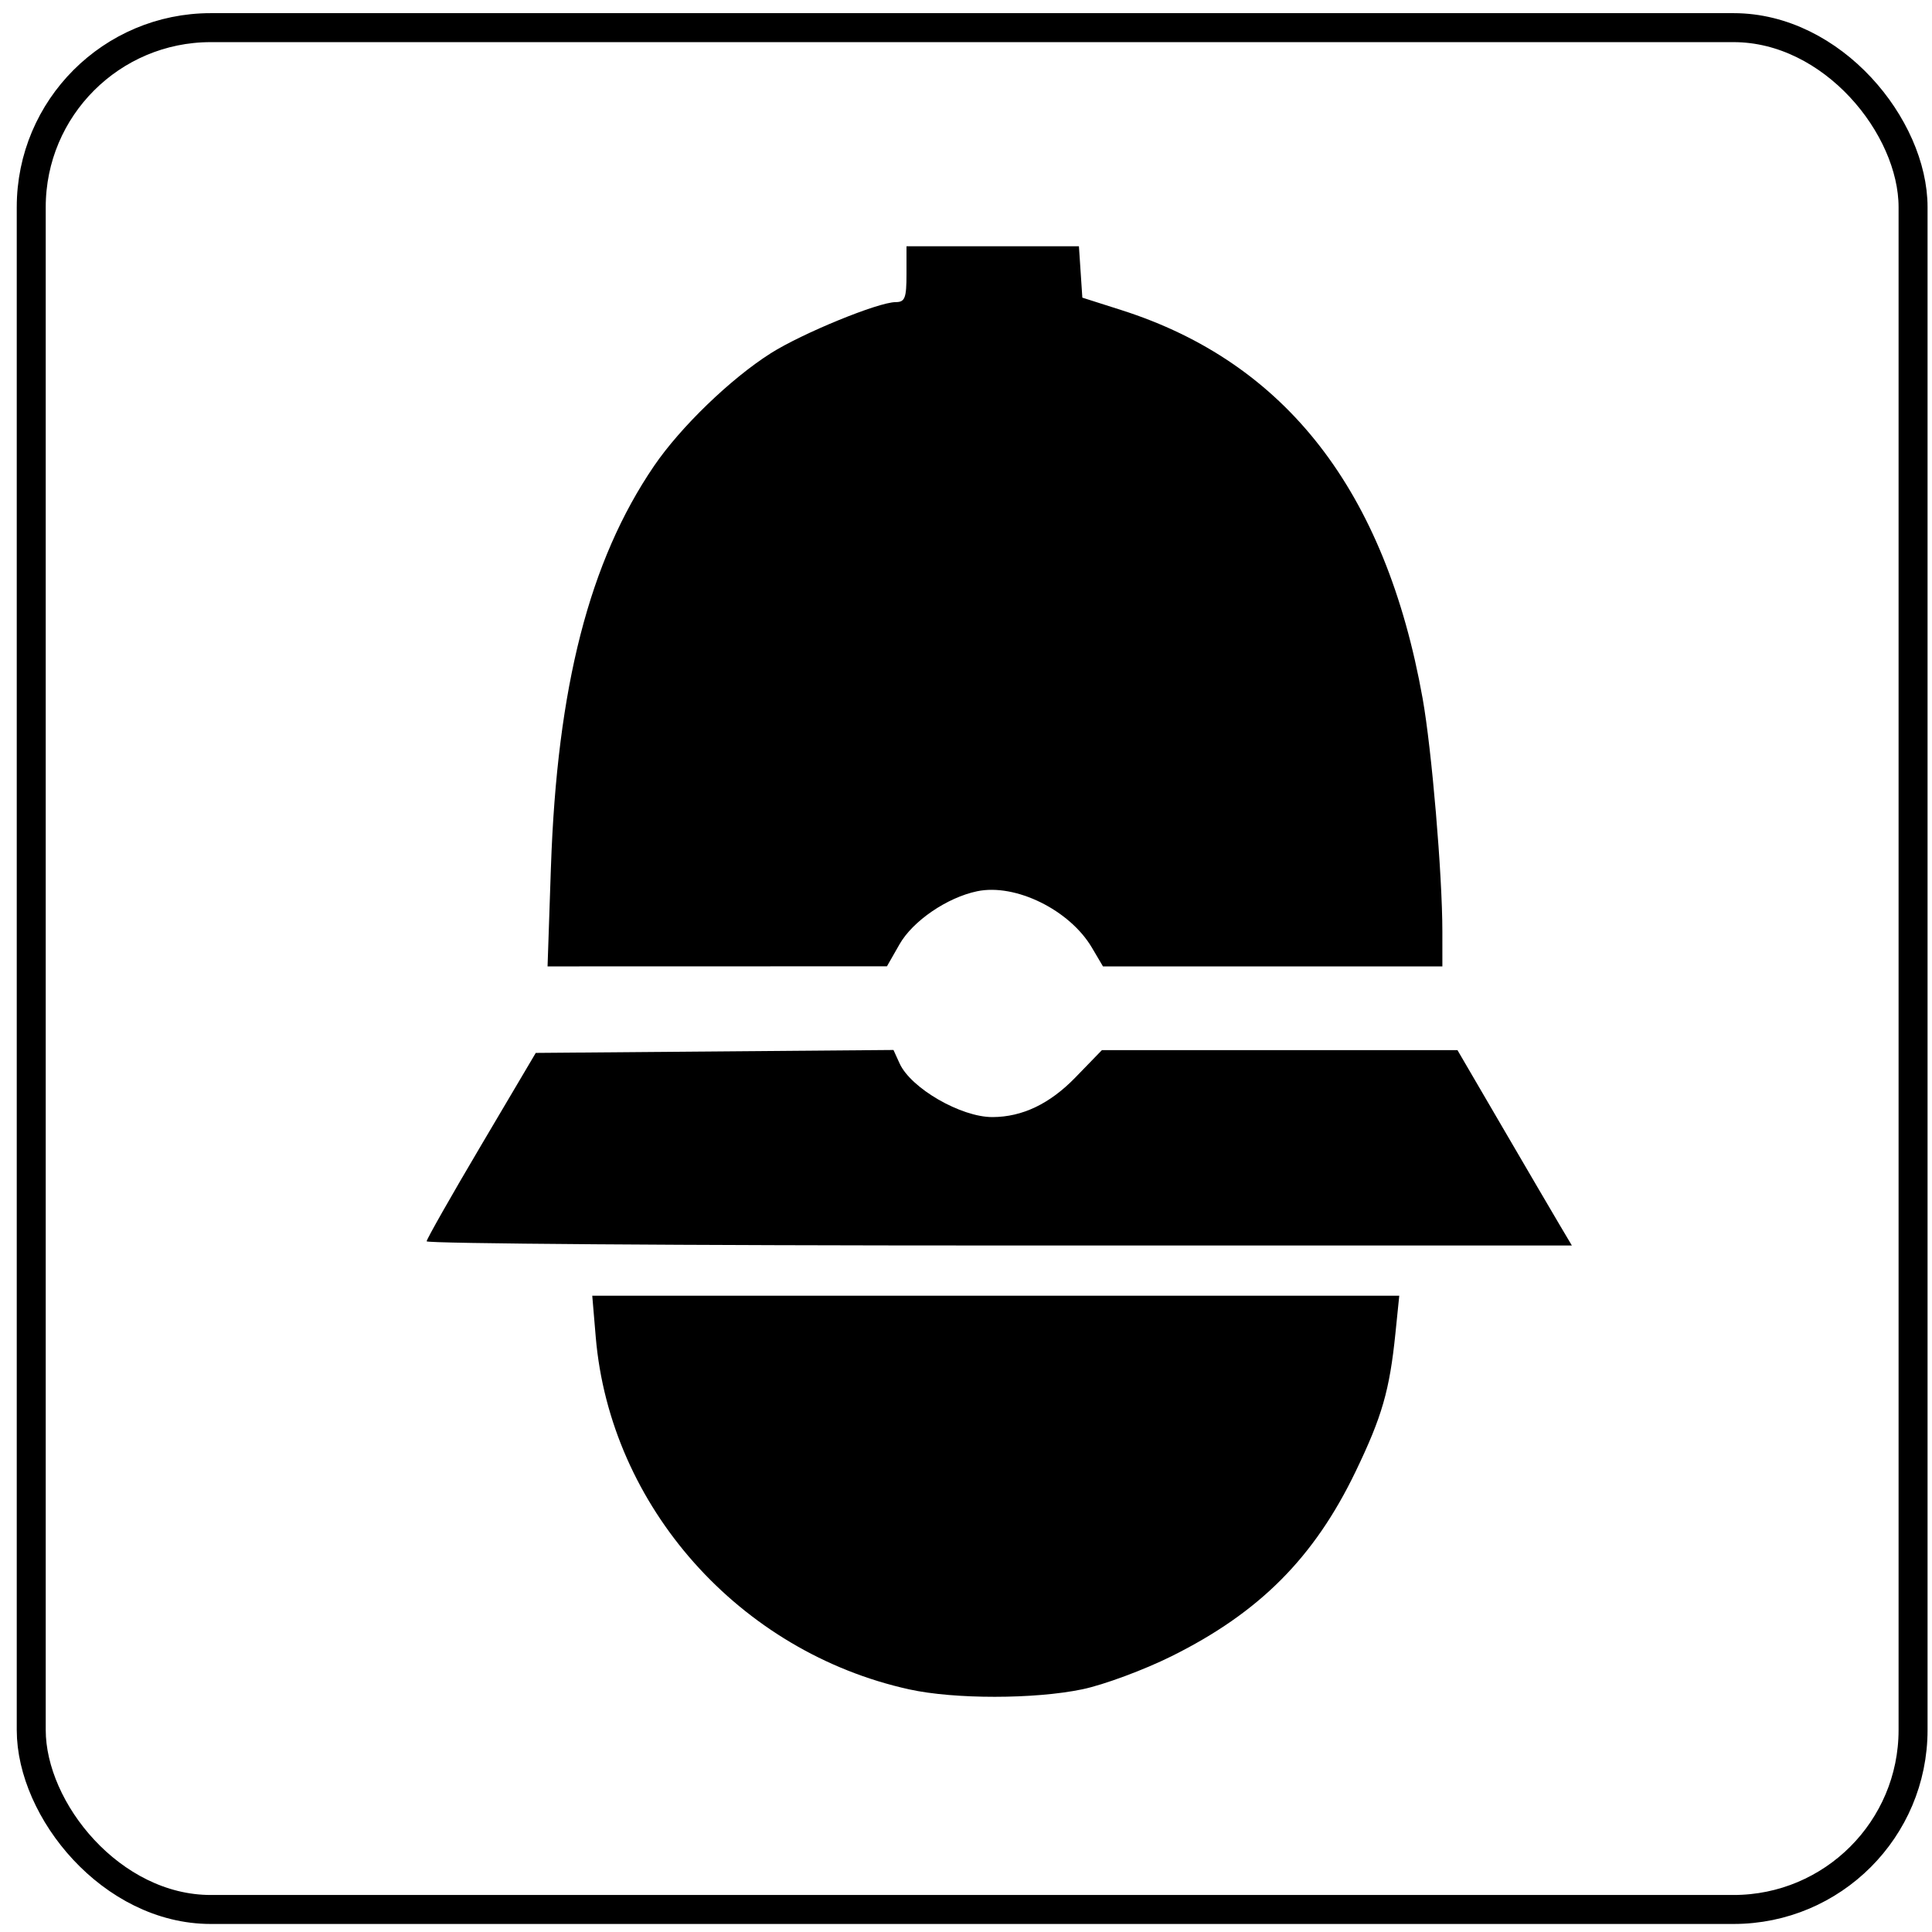
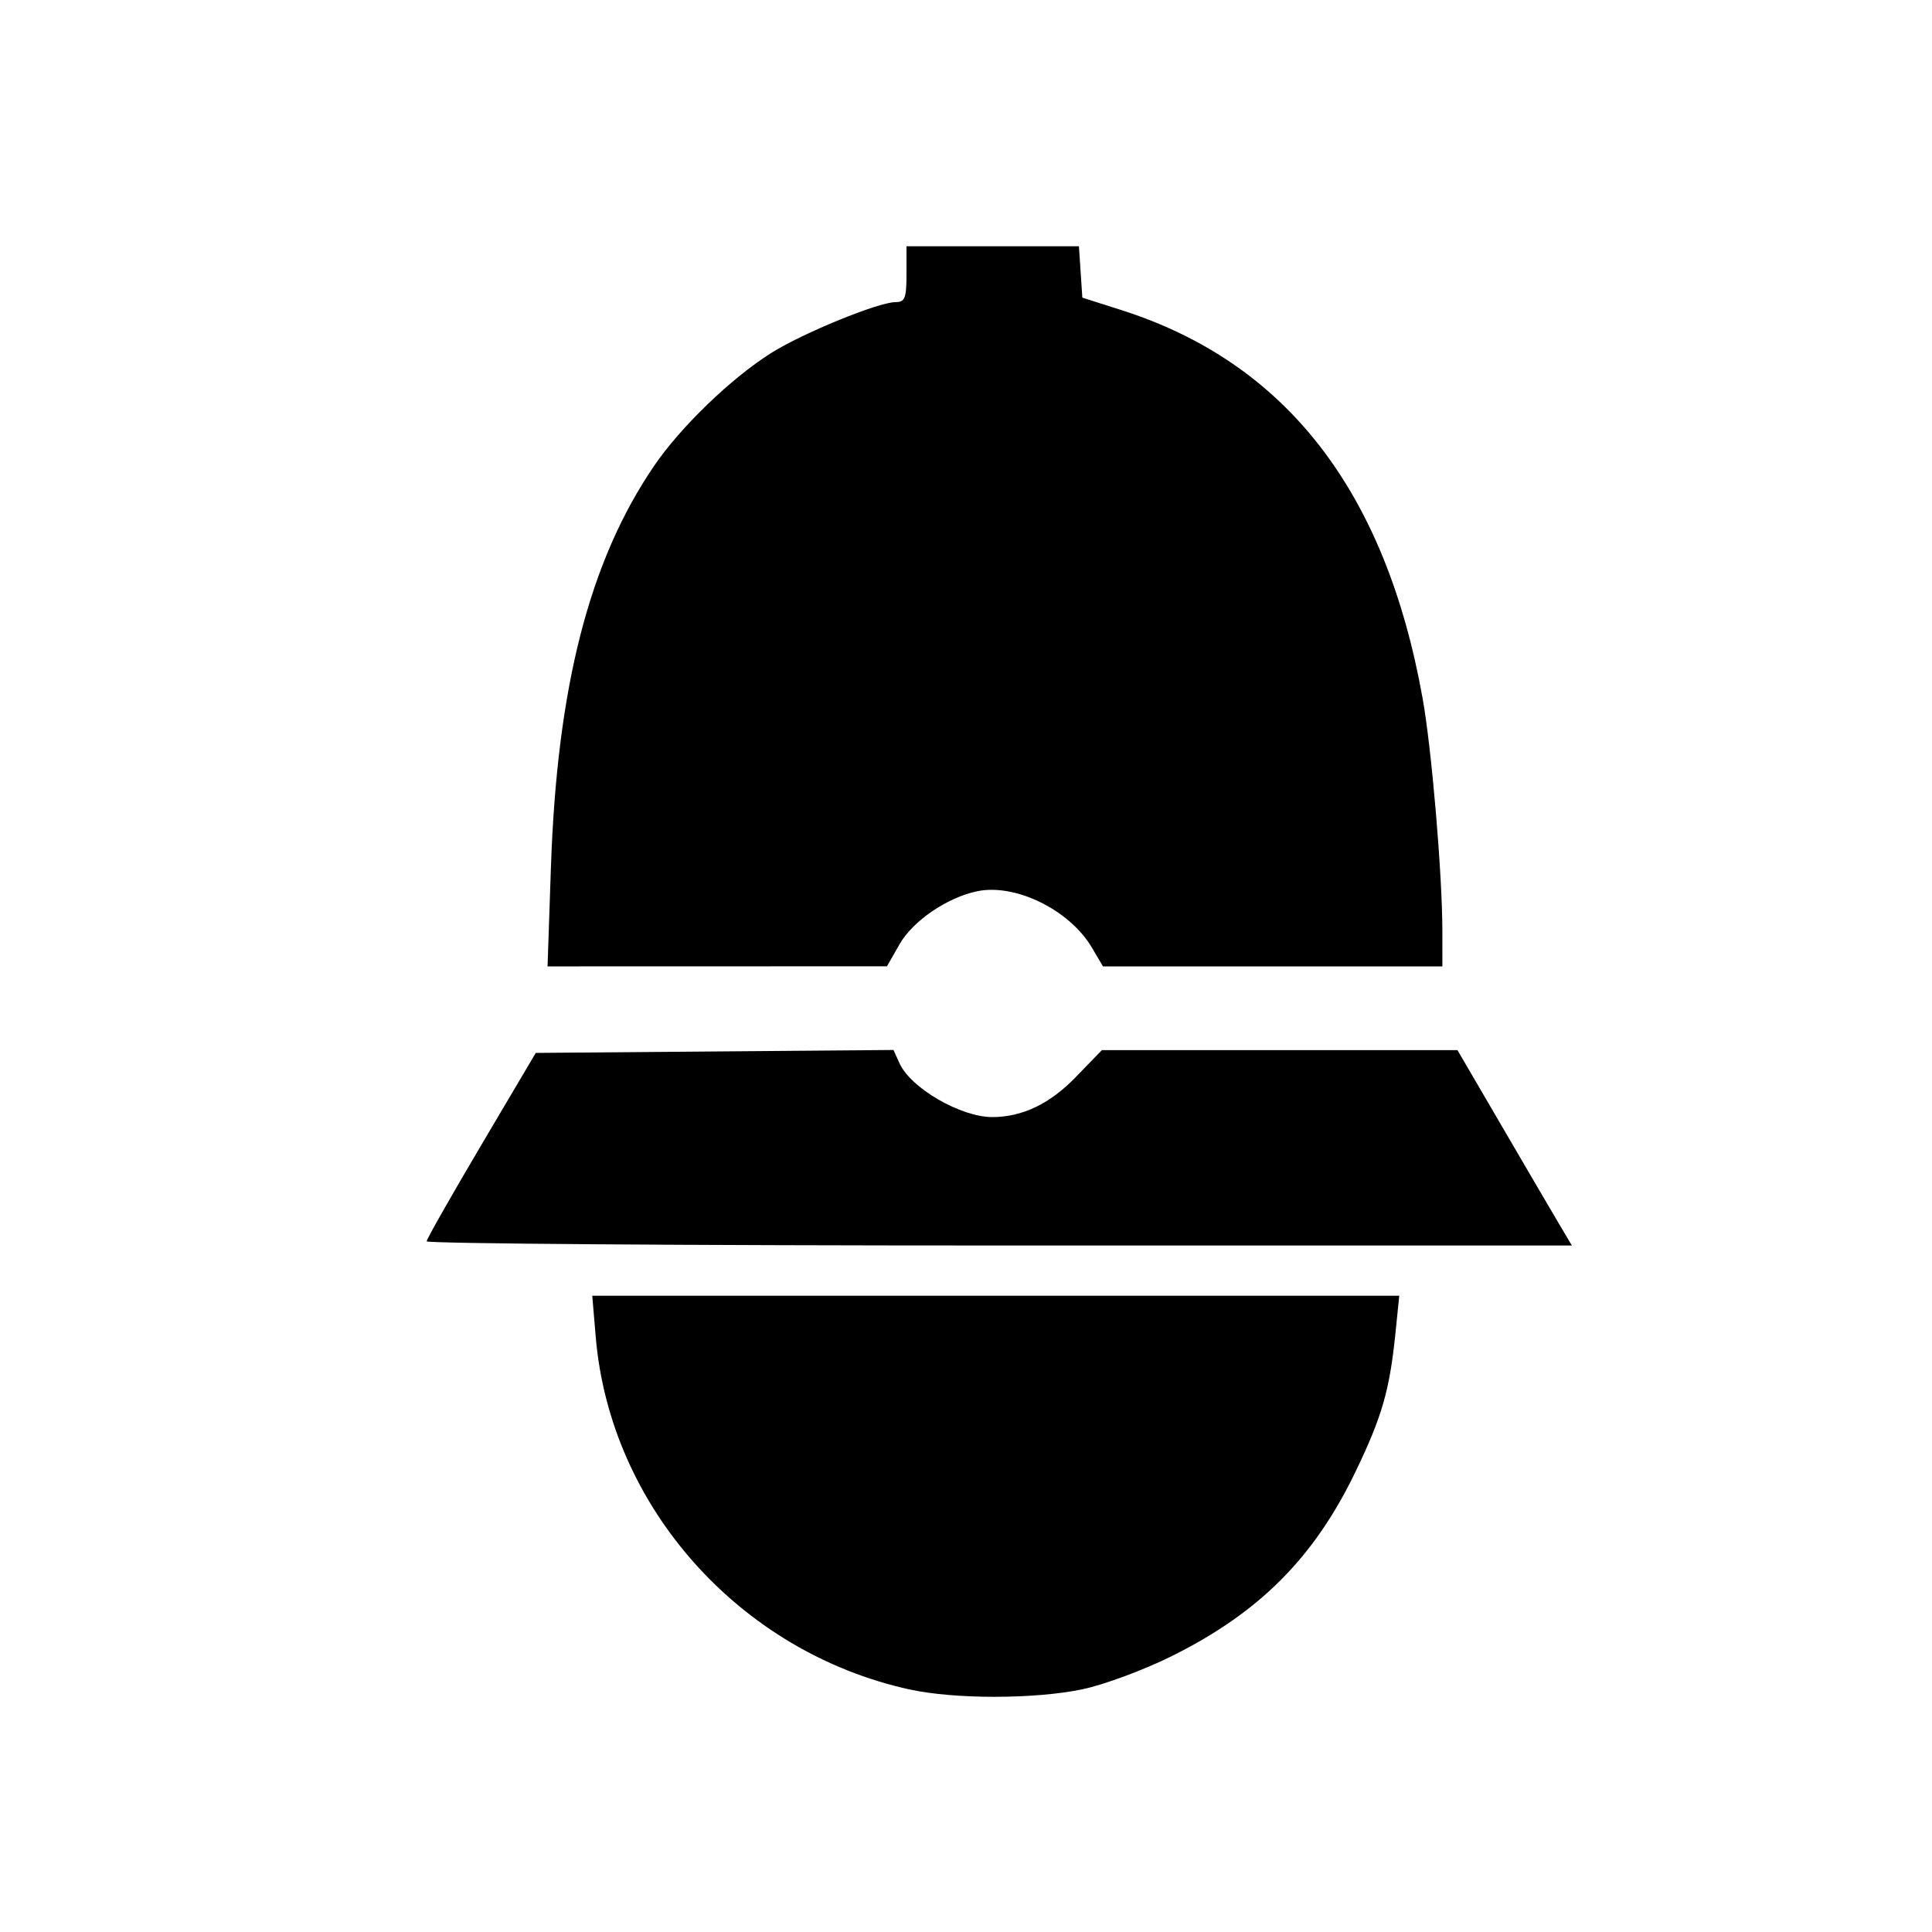
<svg xmlns="http://www.w3.org/2000/svg" xmlns:ns1="http://www.inkscape.org/namespaces/inkscape" xmlns:ns2="http://sodipodi.sourceforge.net/DTD/sodipodi-0.dtd" version="1.1" width="200" height="200" id="svg2" ns1:version="0.46" ns2:docname="Italian_traffic_signs_-_icona_polizia_municipale.svg" ns2:version="0.32" ns1:output_extension="org.inkscape.output.svg.inkscape">
  <ns2:namedview pagecolor="#ffffff" bordercolor="#666666" borderopacity="1" objecttolerance="10" gridtolerance="10" guidetolerance="10" ns1:pageopacity="0" ns1:pageshadow="2" ns1:window-width="1024" ns1:window-height="708" id="namedview2875" showgrid="false" ns1:zoom="1.9914447" ns1:cx="115.51255" ns1:cy="118.43692" ns1:window-x="-4" ns1:window-y="-4" ns1:window-maximized="1" ns1:current-layer="svg2" />
  <defs id="defs4">
    <ns1:perspective ns2:type="inkscape:persp3d" ns1:vp_x="0 : 100 : 1" ns1:vp_y="0 : 1000 : 0" ns1:vp_z="200 : 100 : 1" ns1:persp3d-origin="100 : 66.666667 : 1" id="perspective2879" />
  </defs>
-   <rect style="fill:#ffffff;fill-opacity:1;stroke:none" id="rect2881" width="200.971" height="200.616" x="0" y="-0.616" rx="0" ry="0" />
-   <rect width="194.806" height="194.806" ry="18.58" x="3.234" y="2.862" id="rect4614" style="fill:none;stroke:#000000;stroke-width:3;stroke-miterlimit:4;stroke-opacity:1;stroke-dasharray:none" />
  <path style="fill:#000000" id="path4810" d="M 94.129,174.885 C 76.545,171.014 63.156,155.966 61.671,138.407 L 61.31,134.134 L 103.081,134.134 L 144.851,134.134 L 144.453,138.035 C 143.851,143.937 143.07,146.645 140.33,152.337 C 136.041,161.247 130.38,166.928 121.288,171.447 C 118.428,172.869 114.267,174.412 112.043,174.876 C 107.096,175.908 98.796,175.912 94.129,174.885 L 94.129,174.885 L 94.129,174.885 z M 44.165,128.5 C 44.177,128.262 46.724,123.776 49.825,118.532 L 55.462,108.997 L 73.977,108.845 L 92.492,108.693 L 93.126,110.086 C 94.297,112.656 99.477,115.648 102.739,115.64 C 105.824,115.632 108.674,114.27 111.322,111.54 L 114.069,108.708 L 132.473,108.708 L 150.876,108.708 L 155.513,116.654 C 158.063,121.024 160.727,125.575 161.434,126.767 L 162.72,128.934 L 103.432,128.934 C 70.824,128.934 44.154,128.739 44.165,128.5 L 44.165,128.5 z M 57.032,89.783 C 57.667,71.085 61.011,58.064 67.701,48.243 C 70.446,44.214 75.637,39.201 79.789,36.569 C 83.055,34.499 90.931,31.275 92.721,31.275 C 93.679,31.275 93.84,30.858 93.84,28.386 L 93.84,25.496 L 102.765,25.496 L 111.69,25.496 L 111.867,28.154 L 112.043,30.812 L 116.088,32.102 C 133.123,37.534 143.432,50.824 147.27,72.303 C 148.213,77.581 149.311,90.542 149.313,96.429 L 149.314,100.04 L 131.747,100.04 L 114.179,100.04 L 113.033,98.098 C 110.73,94.195 105.119,91.436 101.159,92.261 C 98.05,92.908 94.502,95.329 93.122,97.746 L 91.817,100.032 L 74.25,100.036 L 56.683,100.041 L 57.031,89.784 L 57.032,89.783 L 57.032,89.783 z" />
</svg>